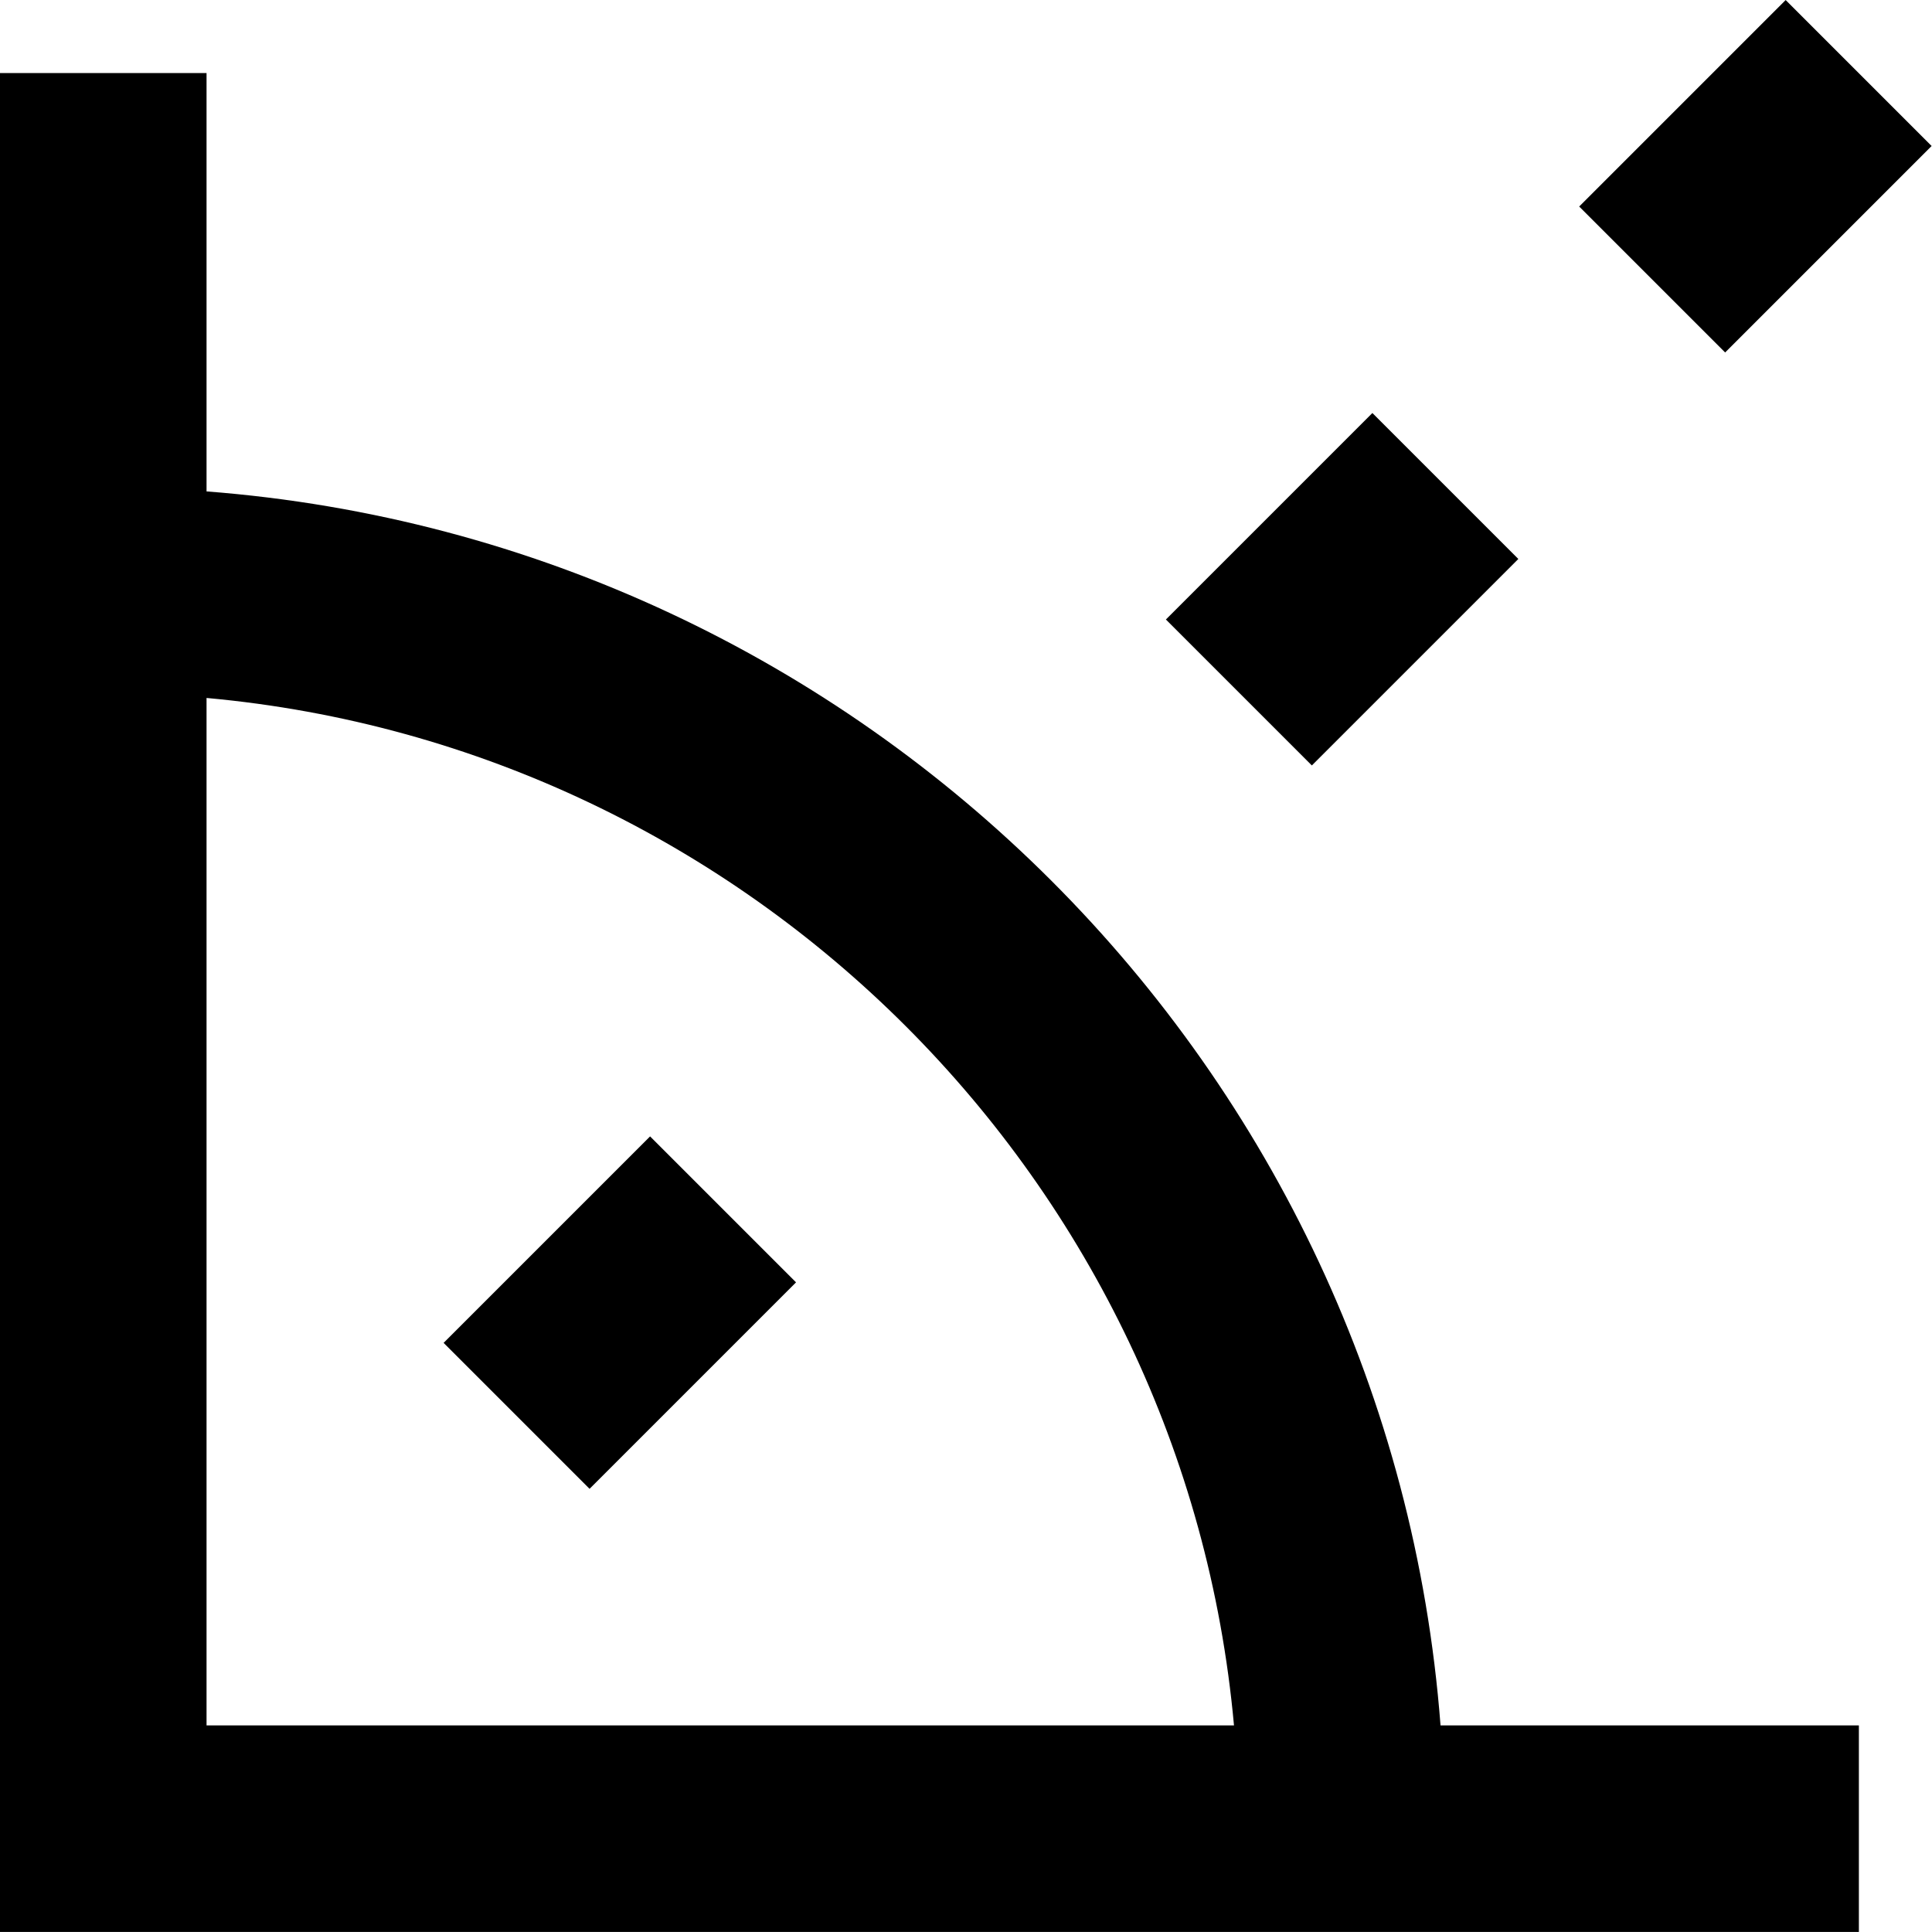
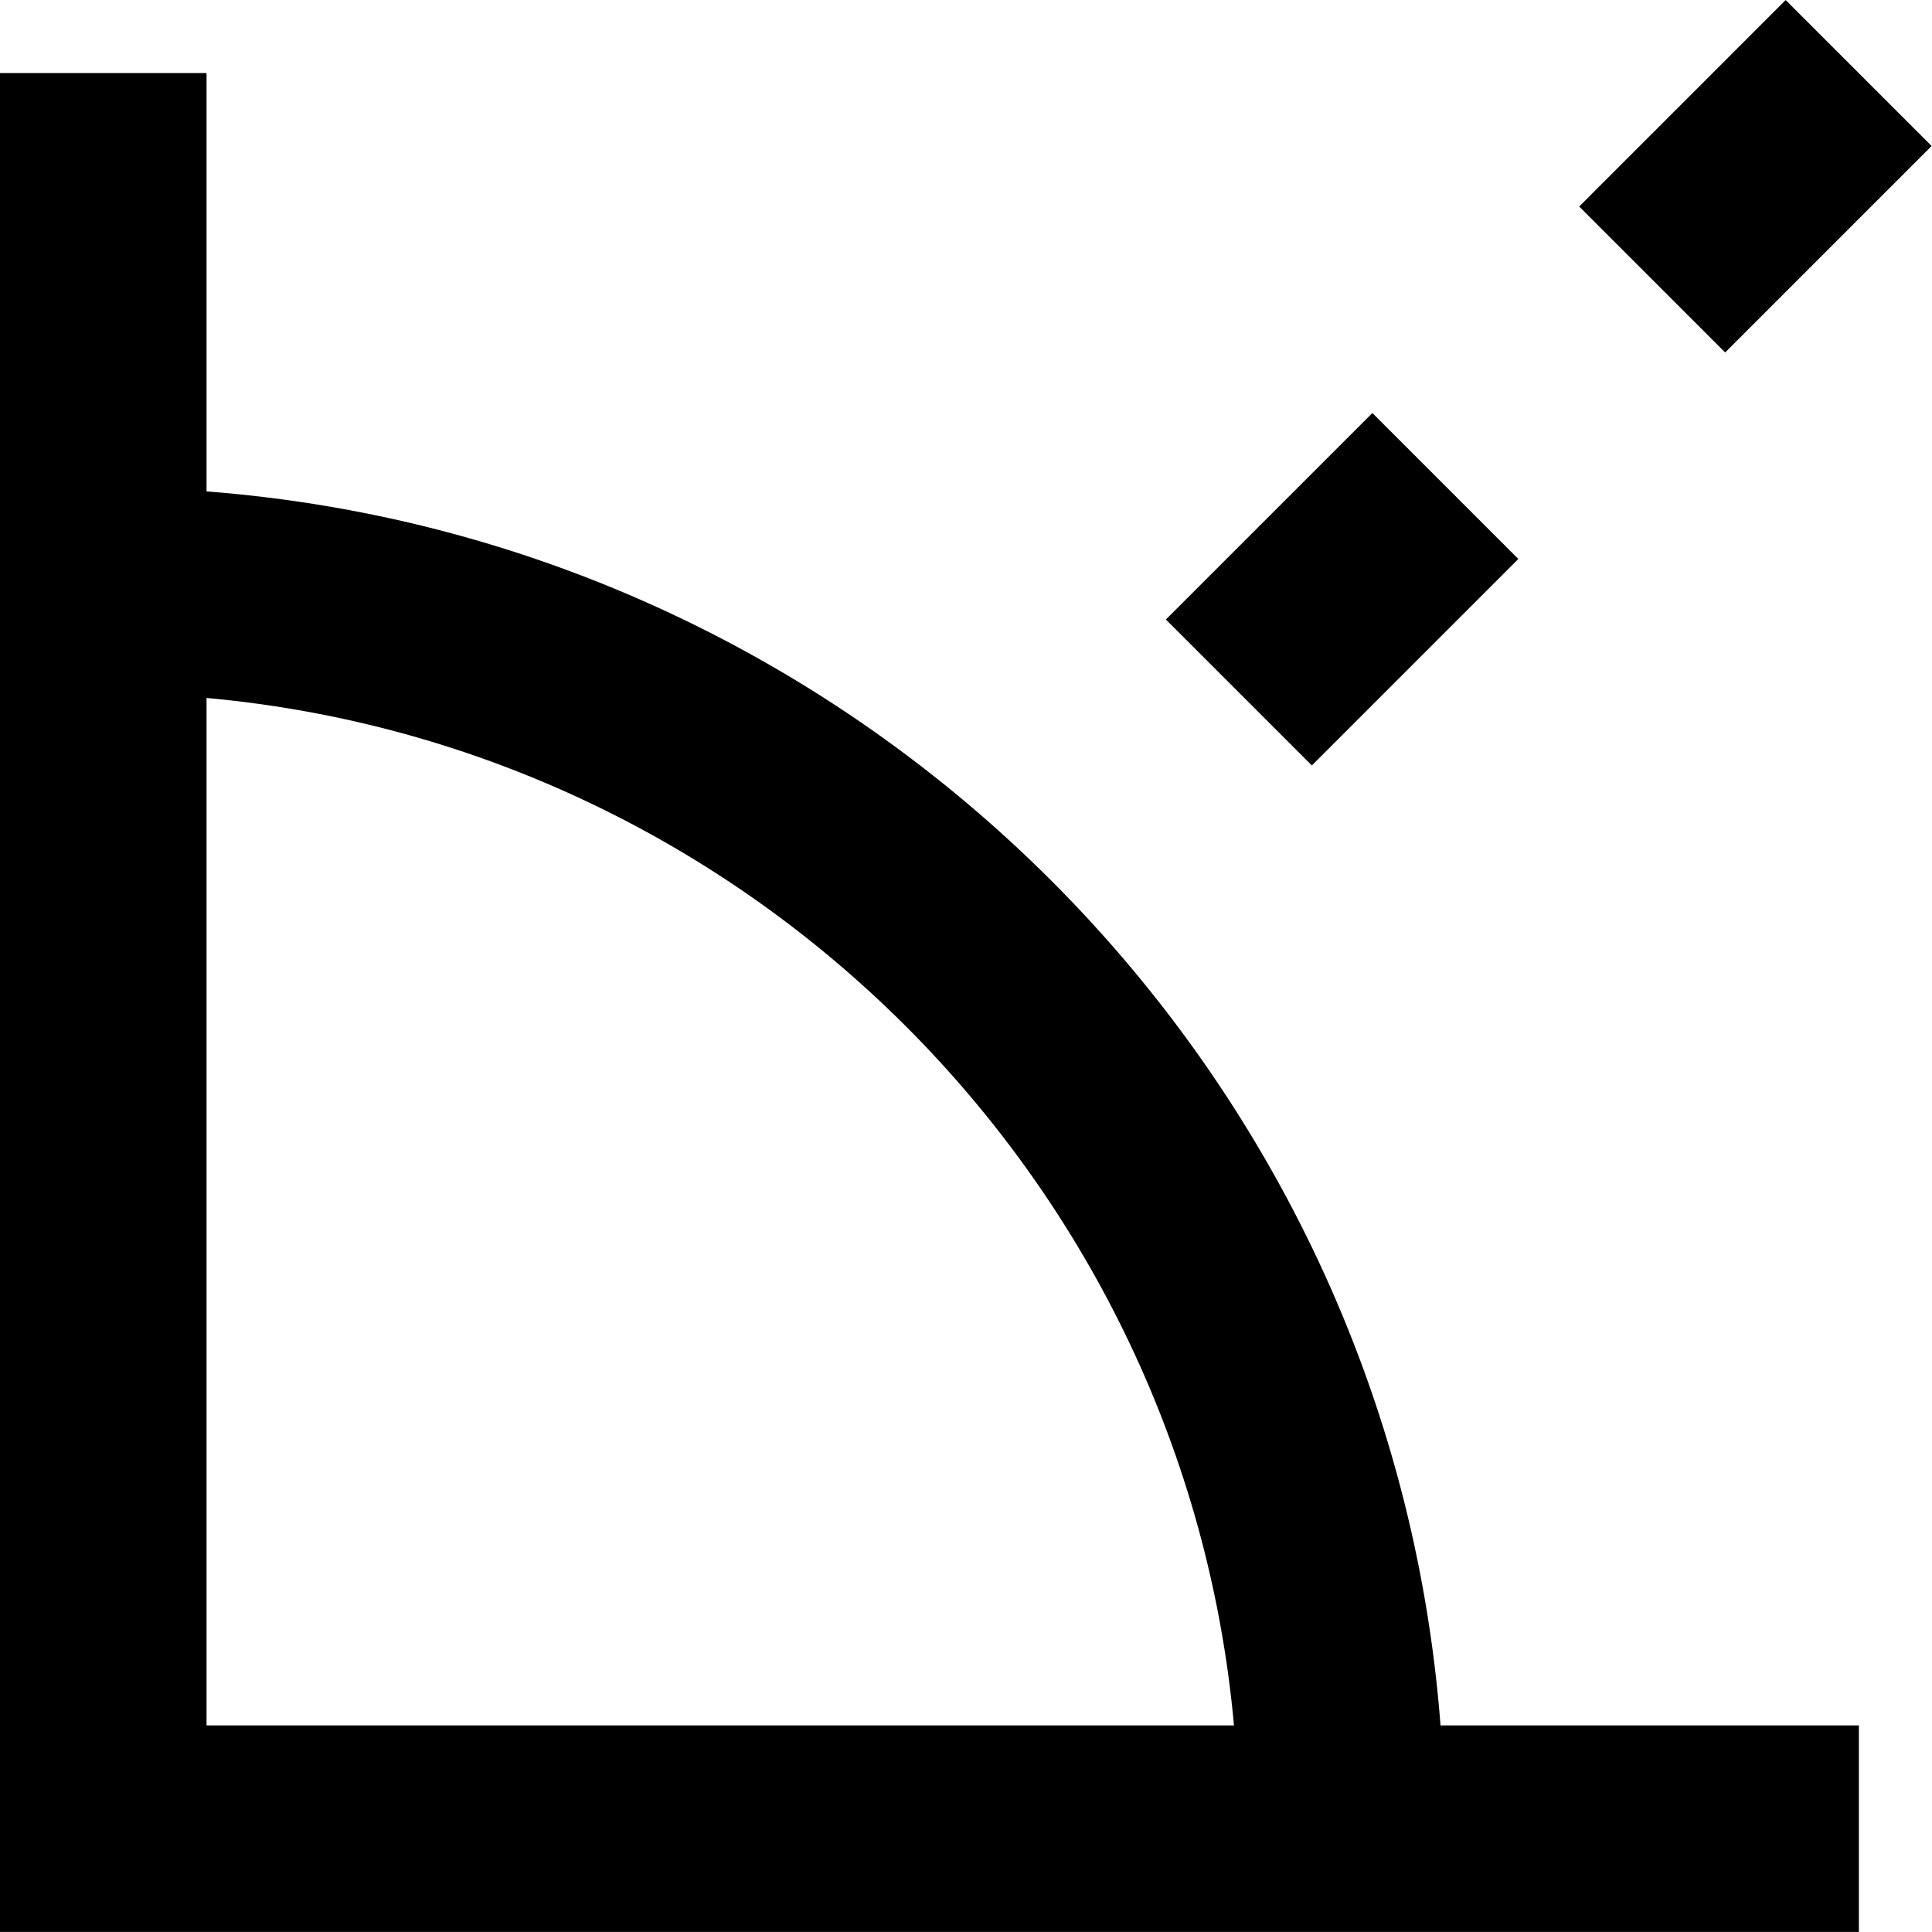
<svg xmlns="http://www.w3.org/2000/svg" version="1.1" id="Layer_1" x="0px" y="0px" viewBox="0 0 399.104 399.104" style="enable-background:new 0 0 399.104 399.104;" xml:space="preserve">
  <g>
    <g>
      <g>
        <rect x="255.982" y="91.583" transform="matrix(0.707 0.707 -0.707 0.707 167.27 -160.409)" width="42.645" height="60.33" />
        <rect x="341.375" y="6.254" transform="matrix(0.707 0.707 -0.707 0.707 131.944 -245.766)" width="42.645" height="60.33" />
-         <rect x="106.694" y="240.931" transform="matrix(-0.707 -0.707 0.707 -0.707 26.883 553.326)" width="42.645" height="60.33" />
        <path d="M42.667,101.514V15.093H0v384h384v-42.667h-86.421C287.168,220.533,178.56,111.946,42.667,101.514z M42.667,356.426     V144.181c112.384,10.197,202.069,99.883,212.245,212.245H42.667z" />
      </g>
    </g>
  </g>
  <g>
</g>
  <g>
</g>
  <g>
</g>
  <g>
</g>
  <g>
</g>
  <g>
</g>
  <g>
</g>
  <g>
</g>
  <g>
</g>
  <g>
</g>
  <g>
</g>
  <g>
</g>
  <g>
</g>
  <g>
</g>
  <g>
</g>
</svg>